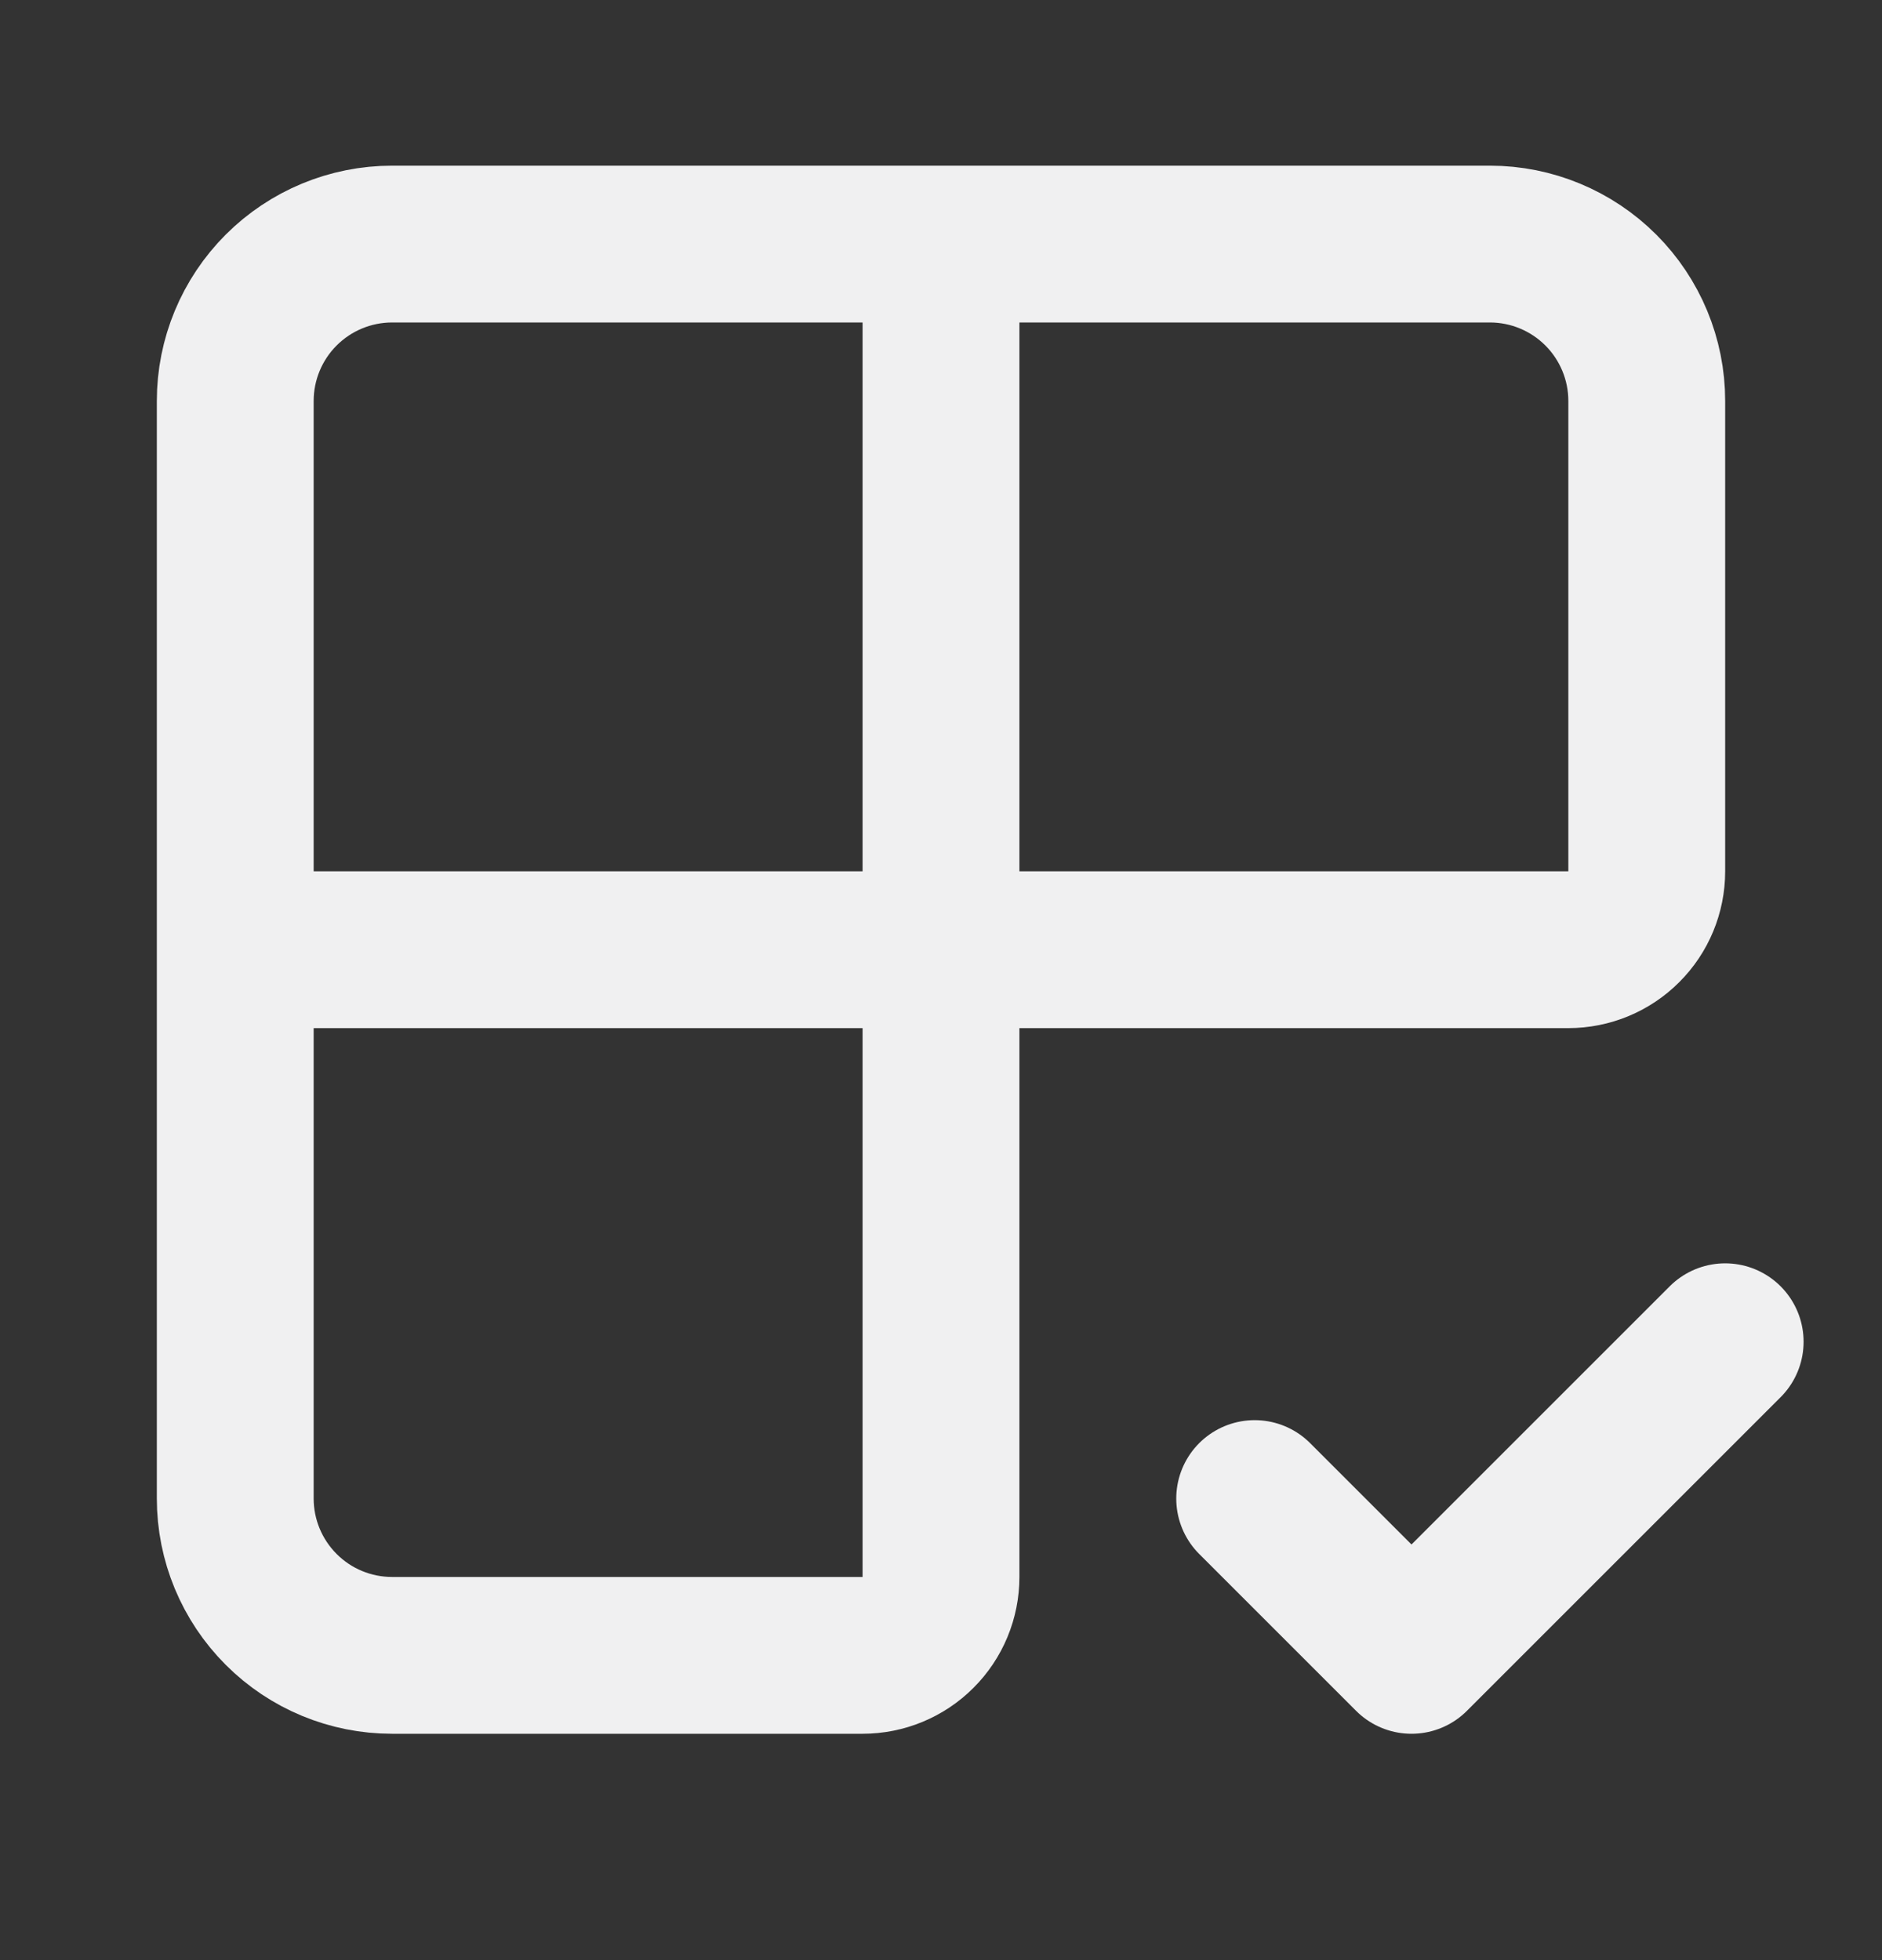
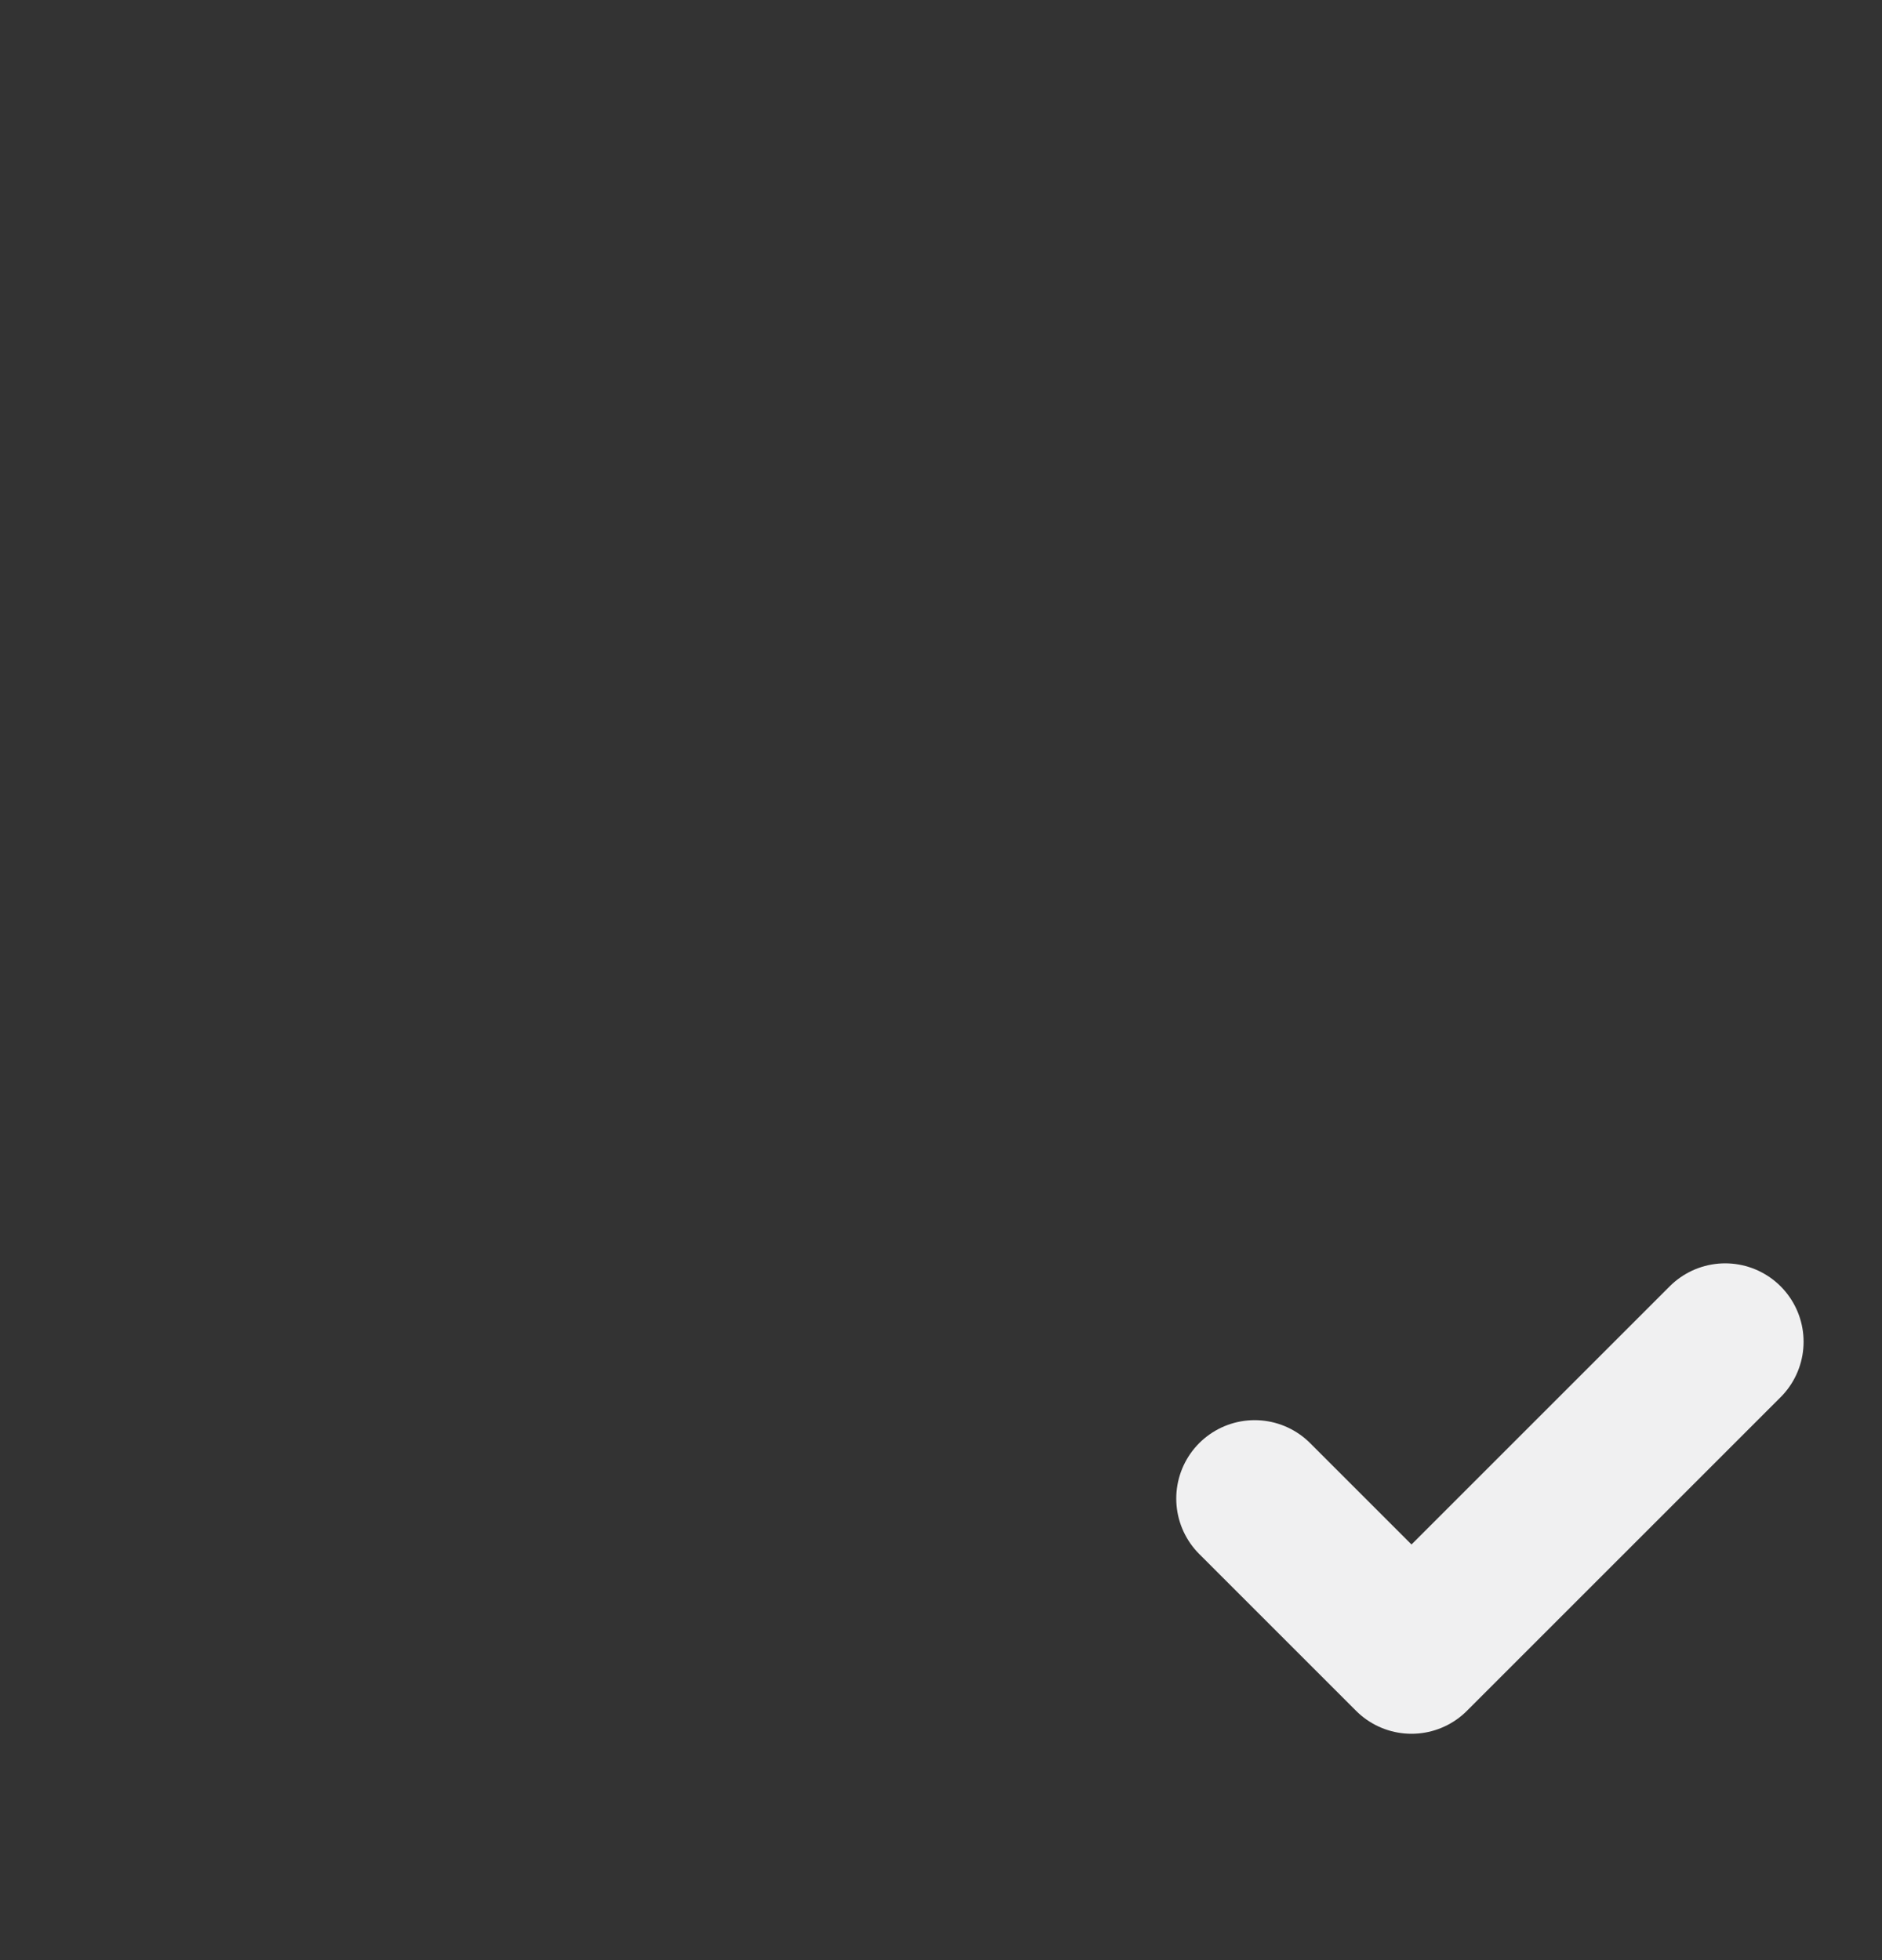
<svg xmlns="http://www.w3.org/2000/svg" width="24" height="25" viewBox="0 0 24 25" fill="none">
  <rect x="0" y="0" width="24" height="25" fill="#333333" stroke="none" />
-   <path d="M12 3.113V20.113C12 20.378 11.895 20.633 11.707 20.82C11.52 21.008 11.265 21.113 11 21.113H5C4.47 21.113 3.961 20.903 3.586 20.527C3.211 20.152 3 19.644 3 19.113V5.113C3 4.583 3.211 4.074 3.586 3.699C3.961 3.324 4.47 3.113 5 3.113H19C19.53 3.113 20.039 3.324 20.414 3.699C20.789 4.074 21 4.583 21 5.113V11.113C21 11.379 20.895 11.633 20.707 11.82C20.52 12.008 20.265 12.113 20 12.113H3" stroke="#F0F0F1" stroke-width="2" stroke-linecap="round" stroke-linejoin="round" />
  <path d="M16 19.113L18 21.113L22 17.113" stroke="#F0F0F1" stroke-width="2" stroke-linecap="round" stroke-linejoin="round" />
</svg>